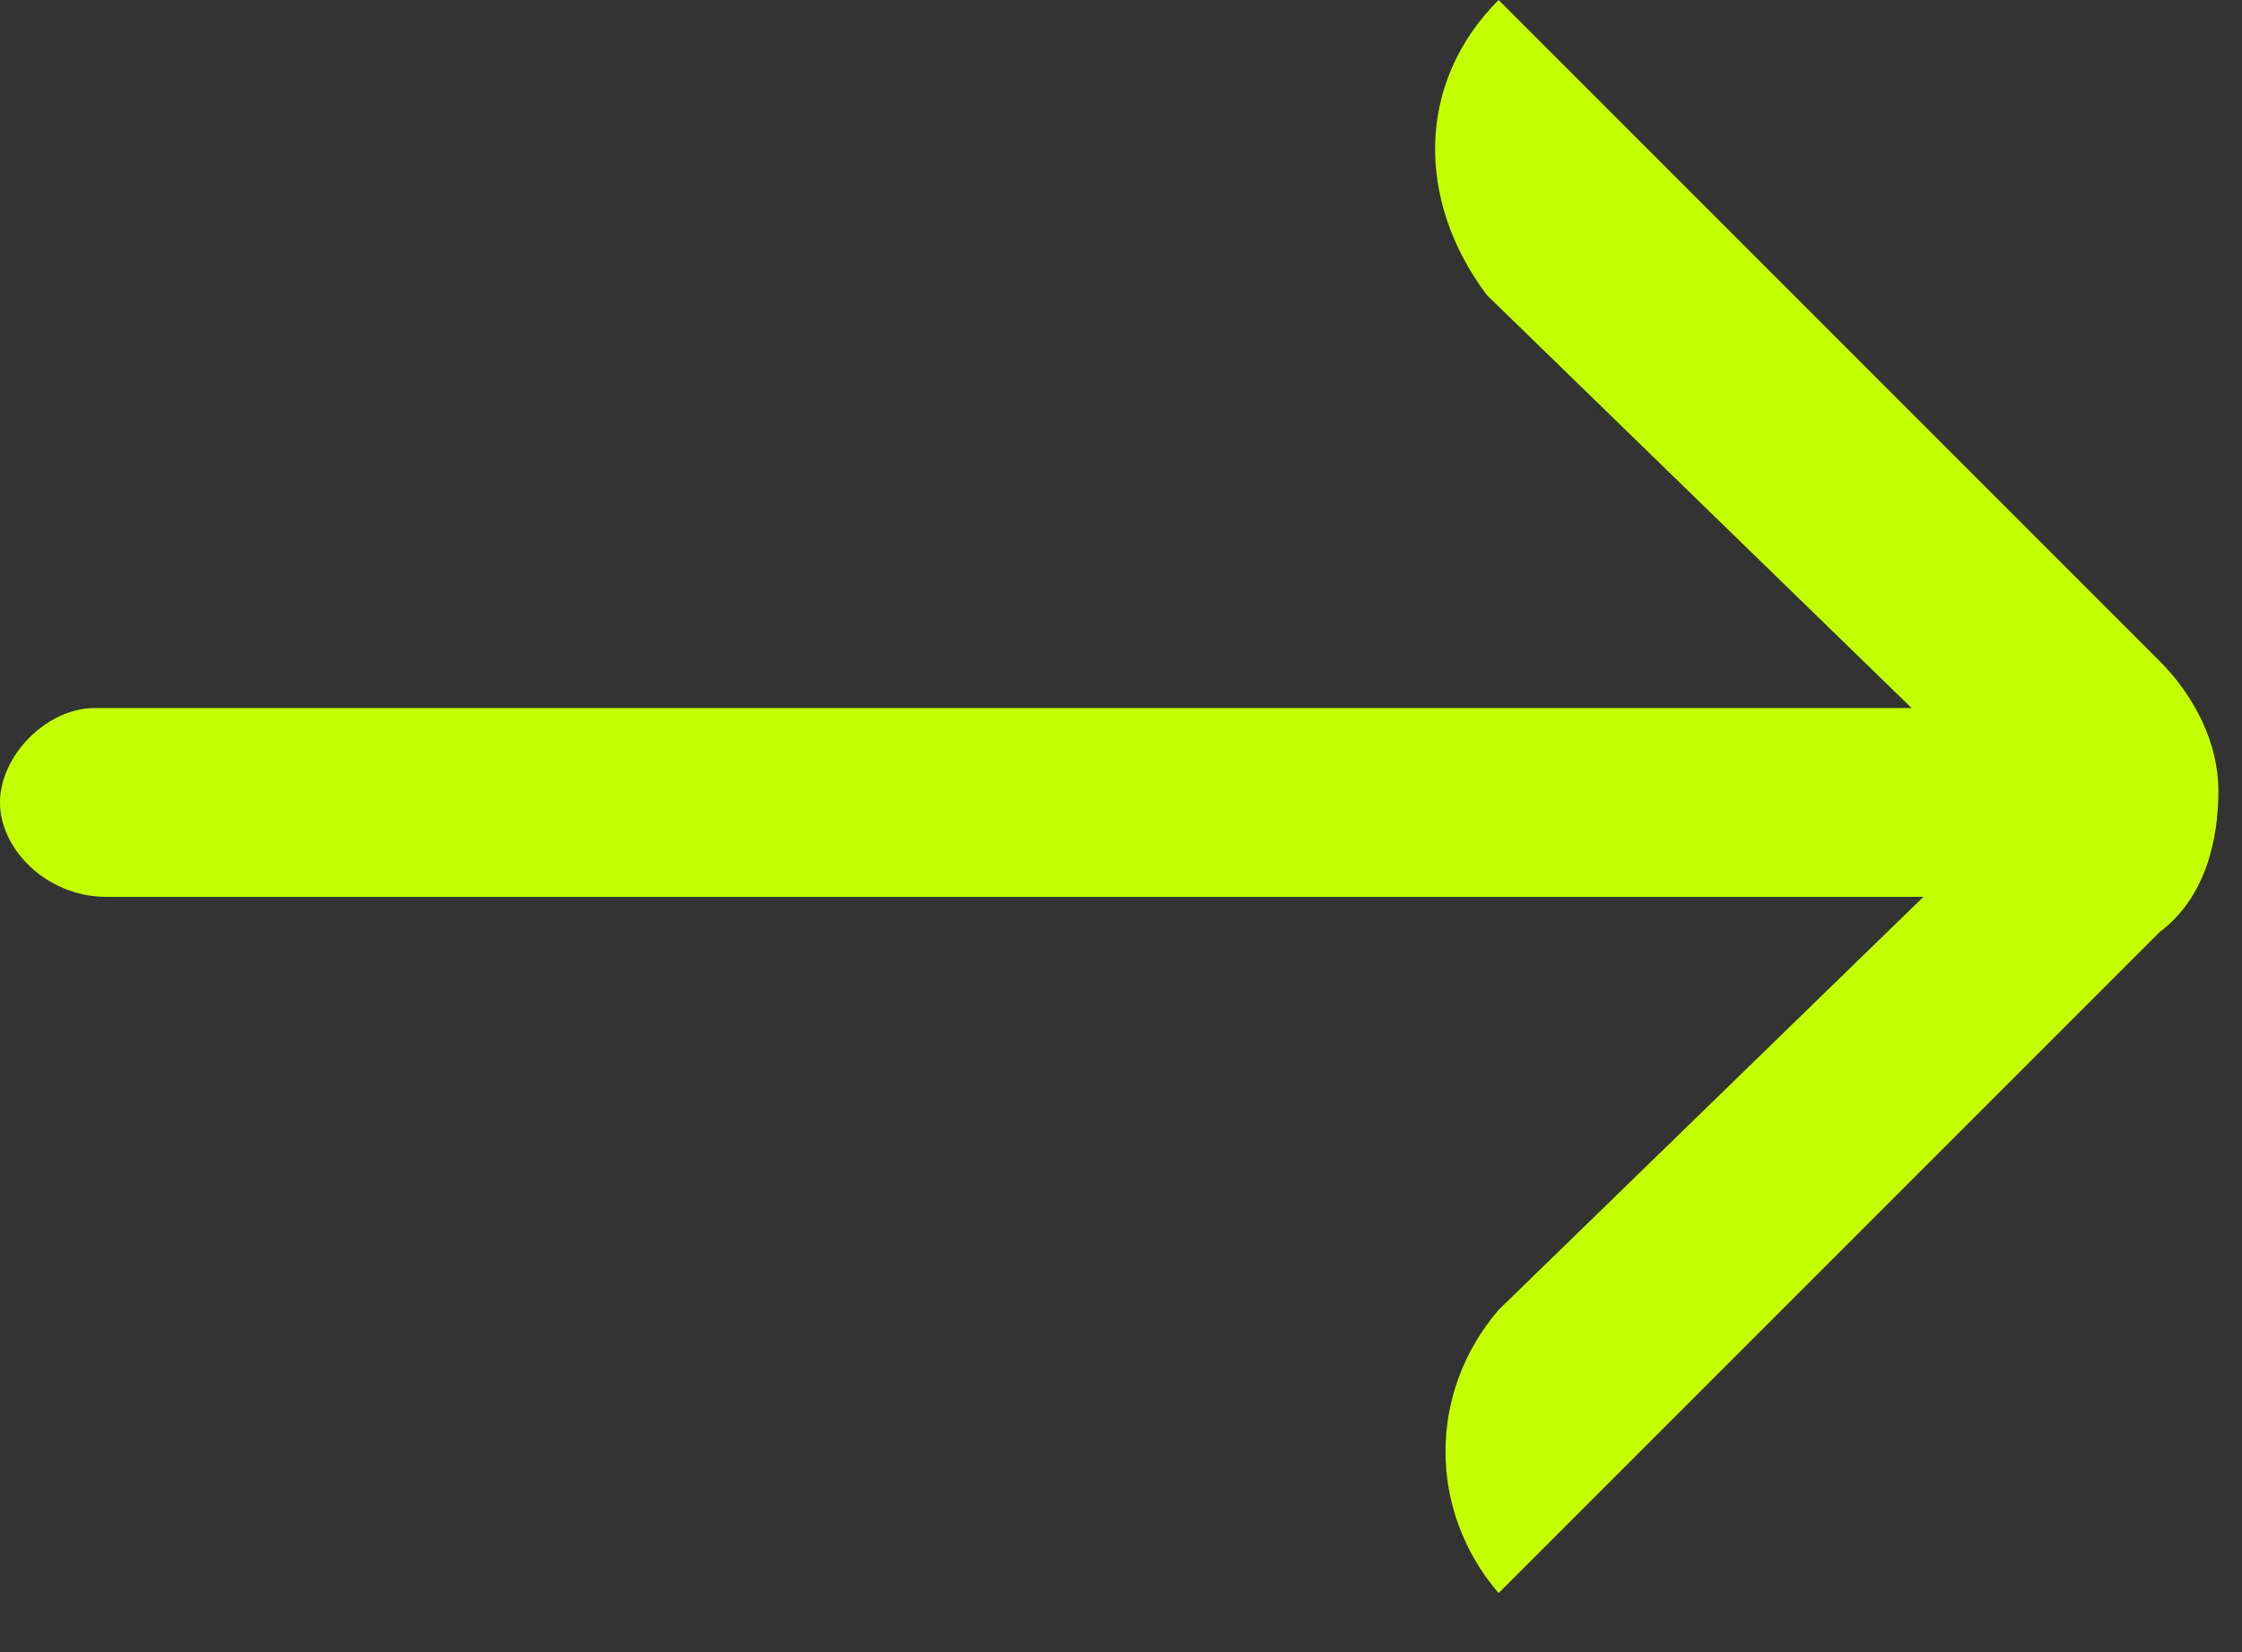
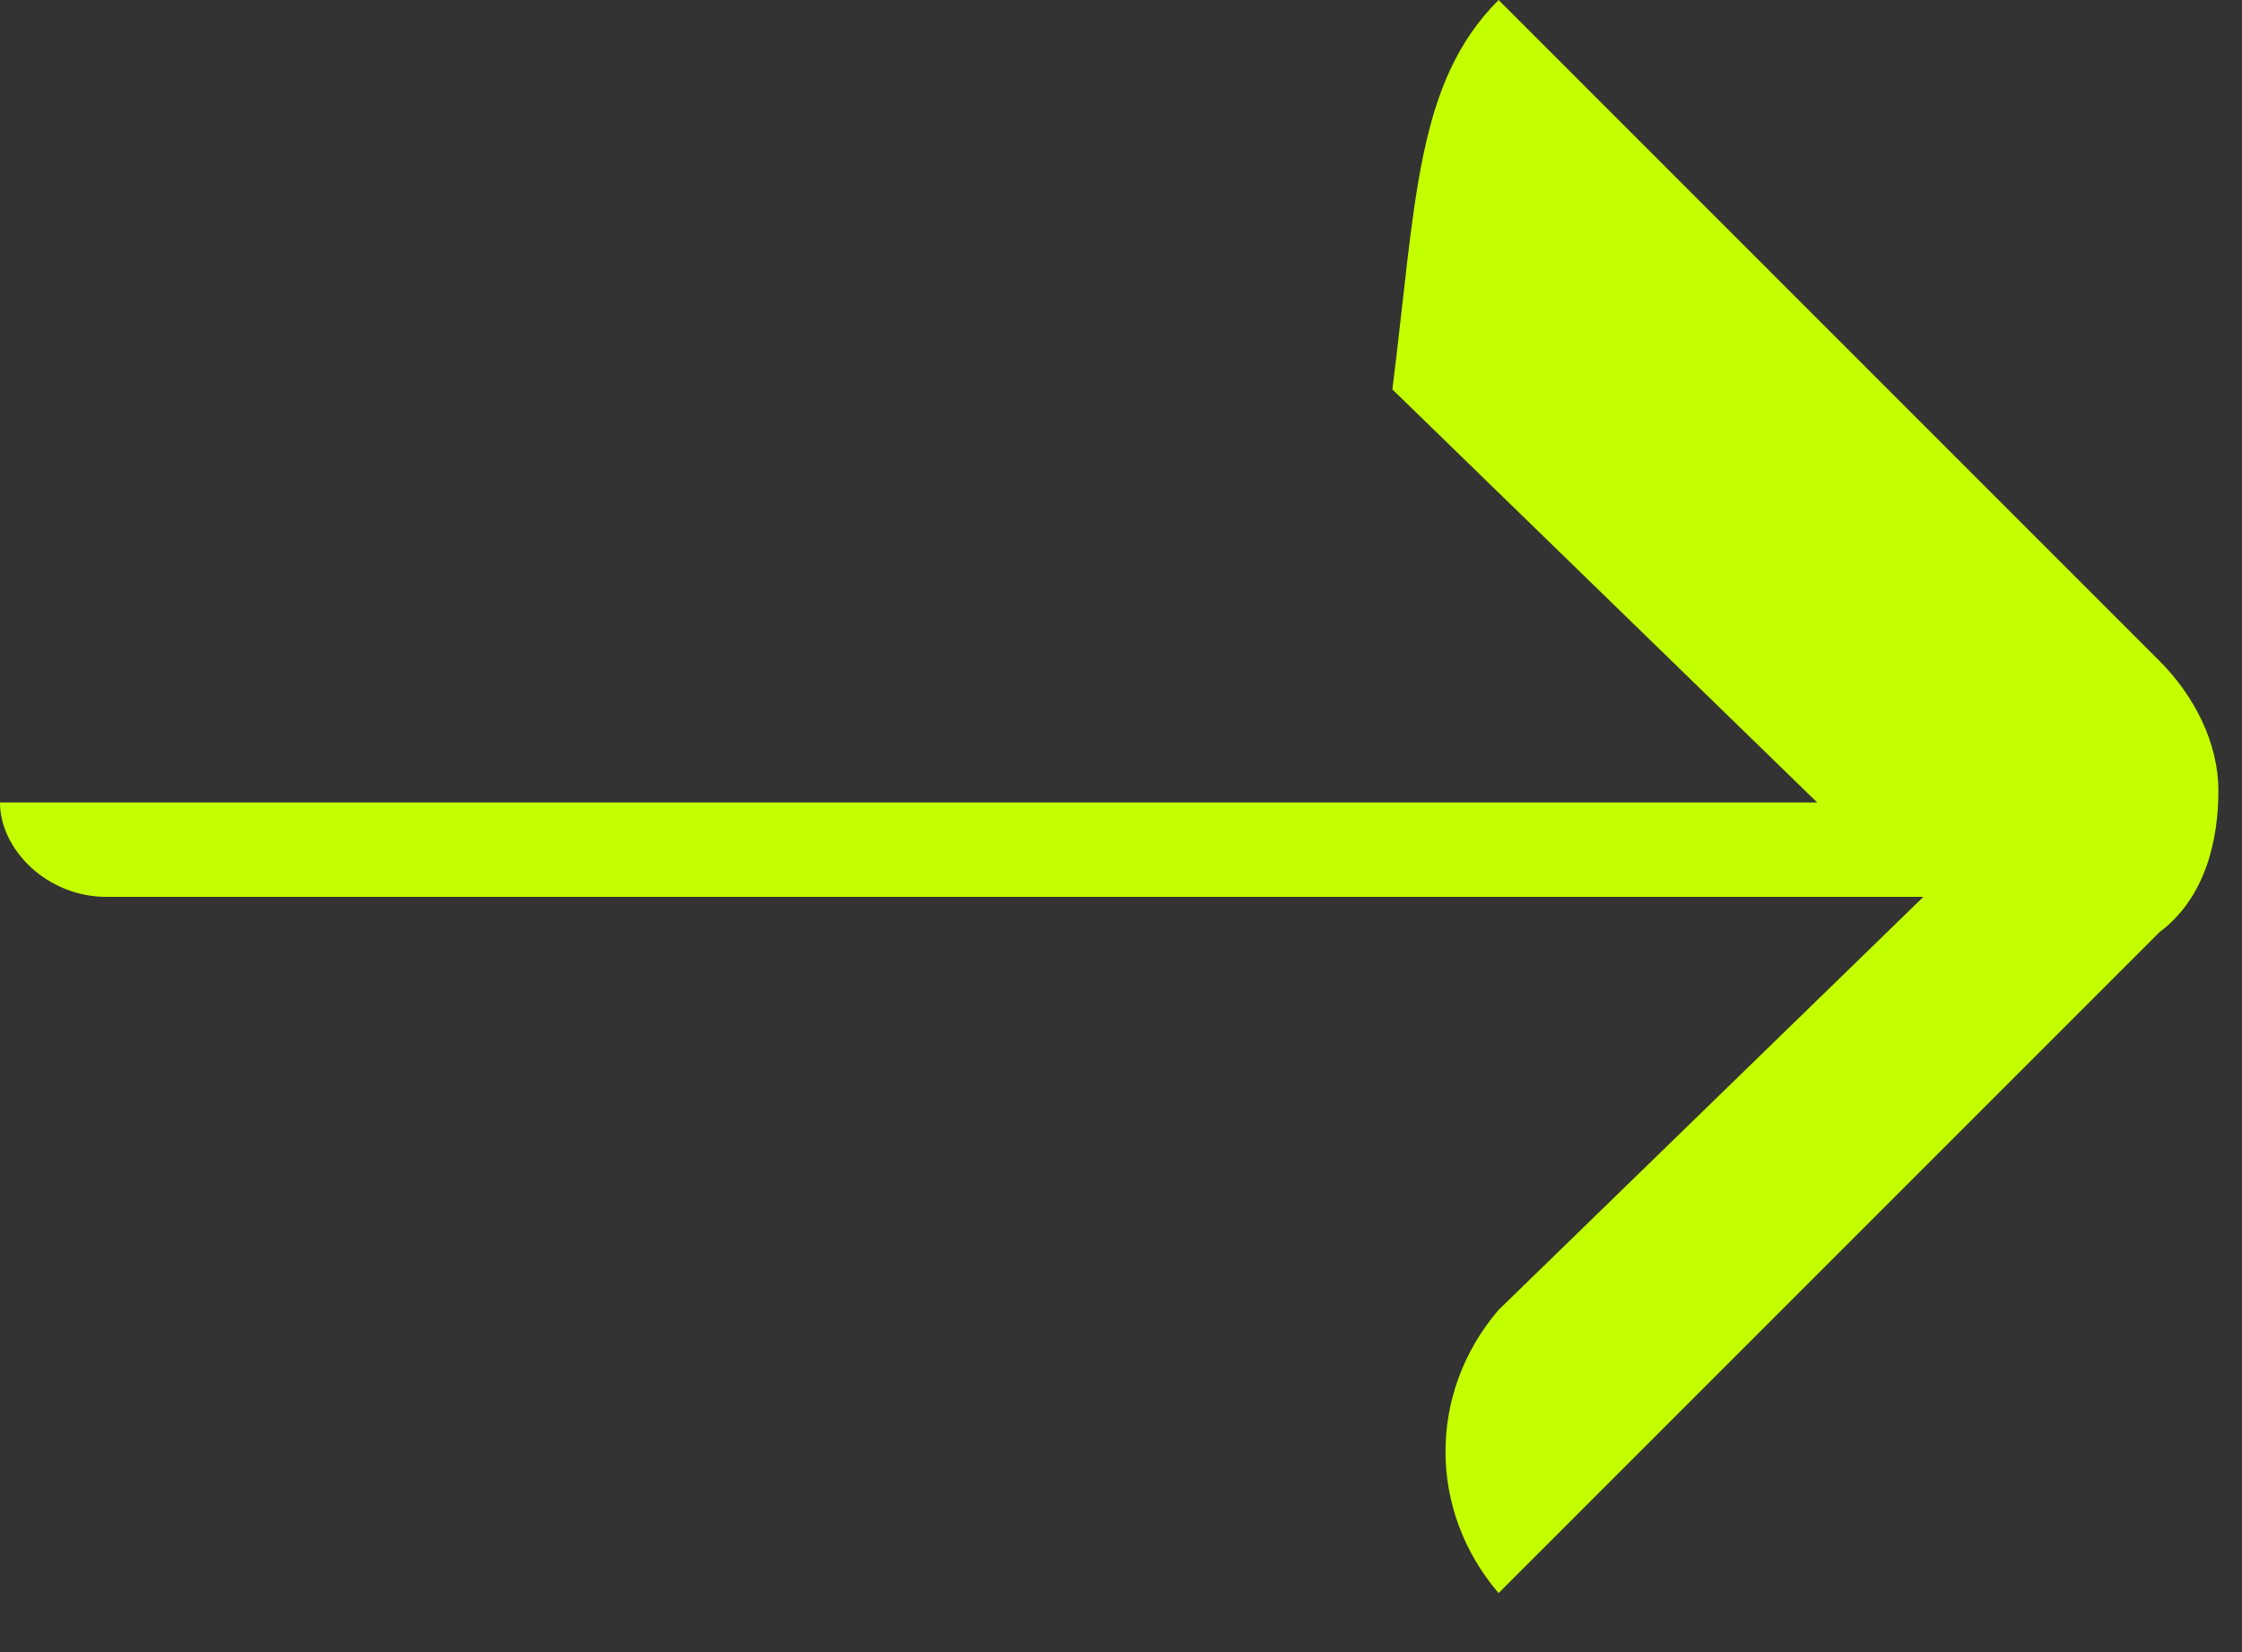
<svg xmlns="http://www.w3.org/2000/svg" id="Слой_1" x="0px" y="0px" viewBox="0 0 19 14" style="enable-background:new 0 0 19 14;" xml:space="preserve">
  <rect x="0" y="0" width="19" height="14" fill="#333333" stroke="none" />
  <style type="text/css"> .st0{fill-rule:evenodd;clip-rule:evenodd;fill:#C4FF00;} </style>
  <g id="MAIN">
    <g id="miskvch_x28_constructor_x29_html-2" transform="translate(-113, -969)">
      <g id="Group-2" transform="translate(91, 948)">
        <g id="Group-5" transform="translate(22, 11)">
          <g id="Combined-Shape-3" transform="translate(0, 10)">
-             <path id="Combined-Shape" class="st0" d="M12.7,0l5.6,5.6c0.3,0.3,0.5,0.7,0.5,1.1c0,0.4-0.1,0.9-0.5,1.2l-5.6,5.6c0,0,0,0,0,0 c-0.6-0.7-0.6-1.7,0-2.4l3.6-3.5l-15.4,0C0.4,7.6,0,7.2,0,6.8s0.4-0.8,0.8-0.8l15.4,0l-3.6-3.5C12,1.7,12,0.7,12.7,0 C12.6,0,12.7,0,12.7,0z" />
+             <path id="Combined-Shape" class="st0" d="M12.7,0l5.6,5.6c0.3,0.3,0.5,0.7,0.5,1.1c0,0.4-0.1,0.9-0.5,1.2l-5.6,5.6c0,0,0,0,0,0 c-0.6-0.7-0.6-1.7,0-2.4l3.6-3.5l-15.4,0C0.4,7.6,0,7.2,0,6.8l15.4,0l-3.6-3.5C12,1.7,12,0.7,12.7,0 C12.6,0,12.7,0,12.7,0z" />
          </g>
        </g>
      </g>
    </g>
  </g>
</svg>